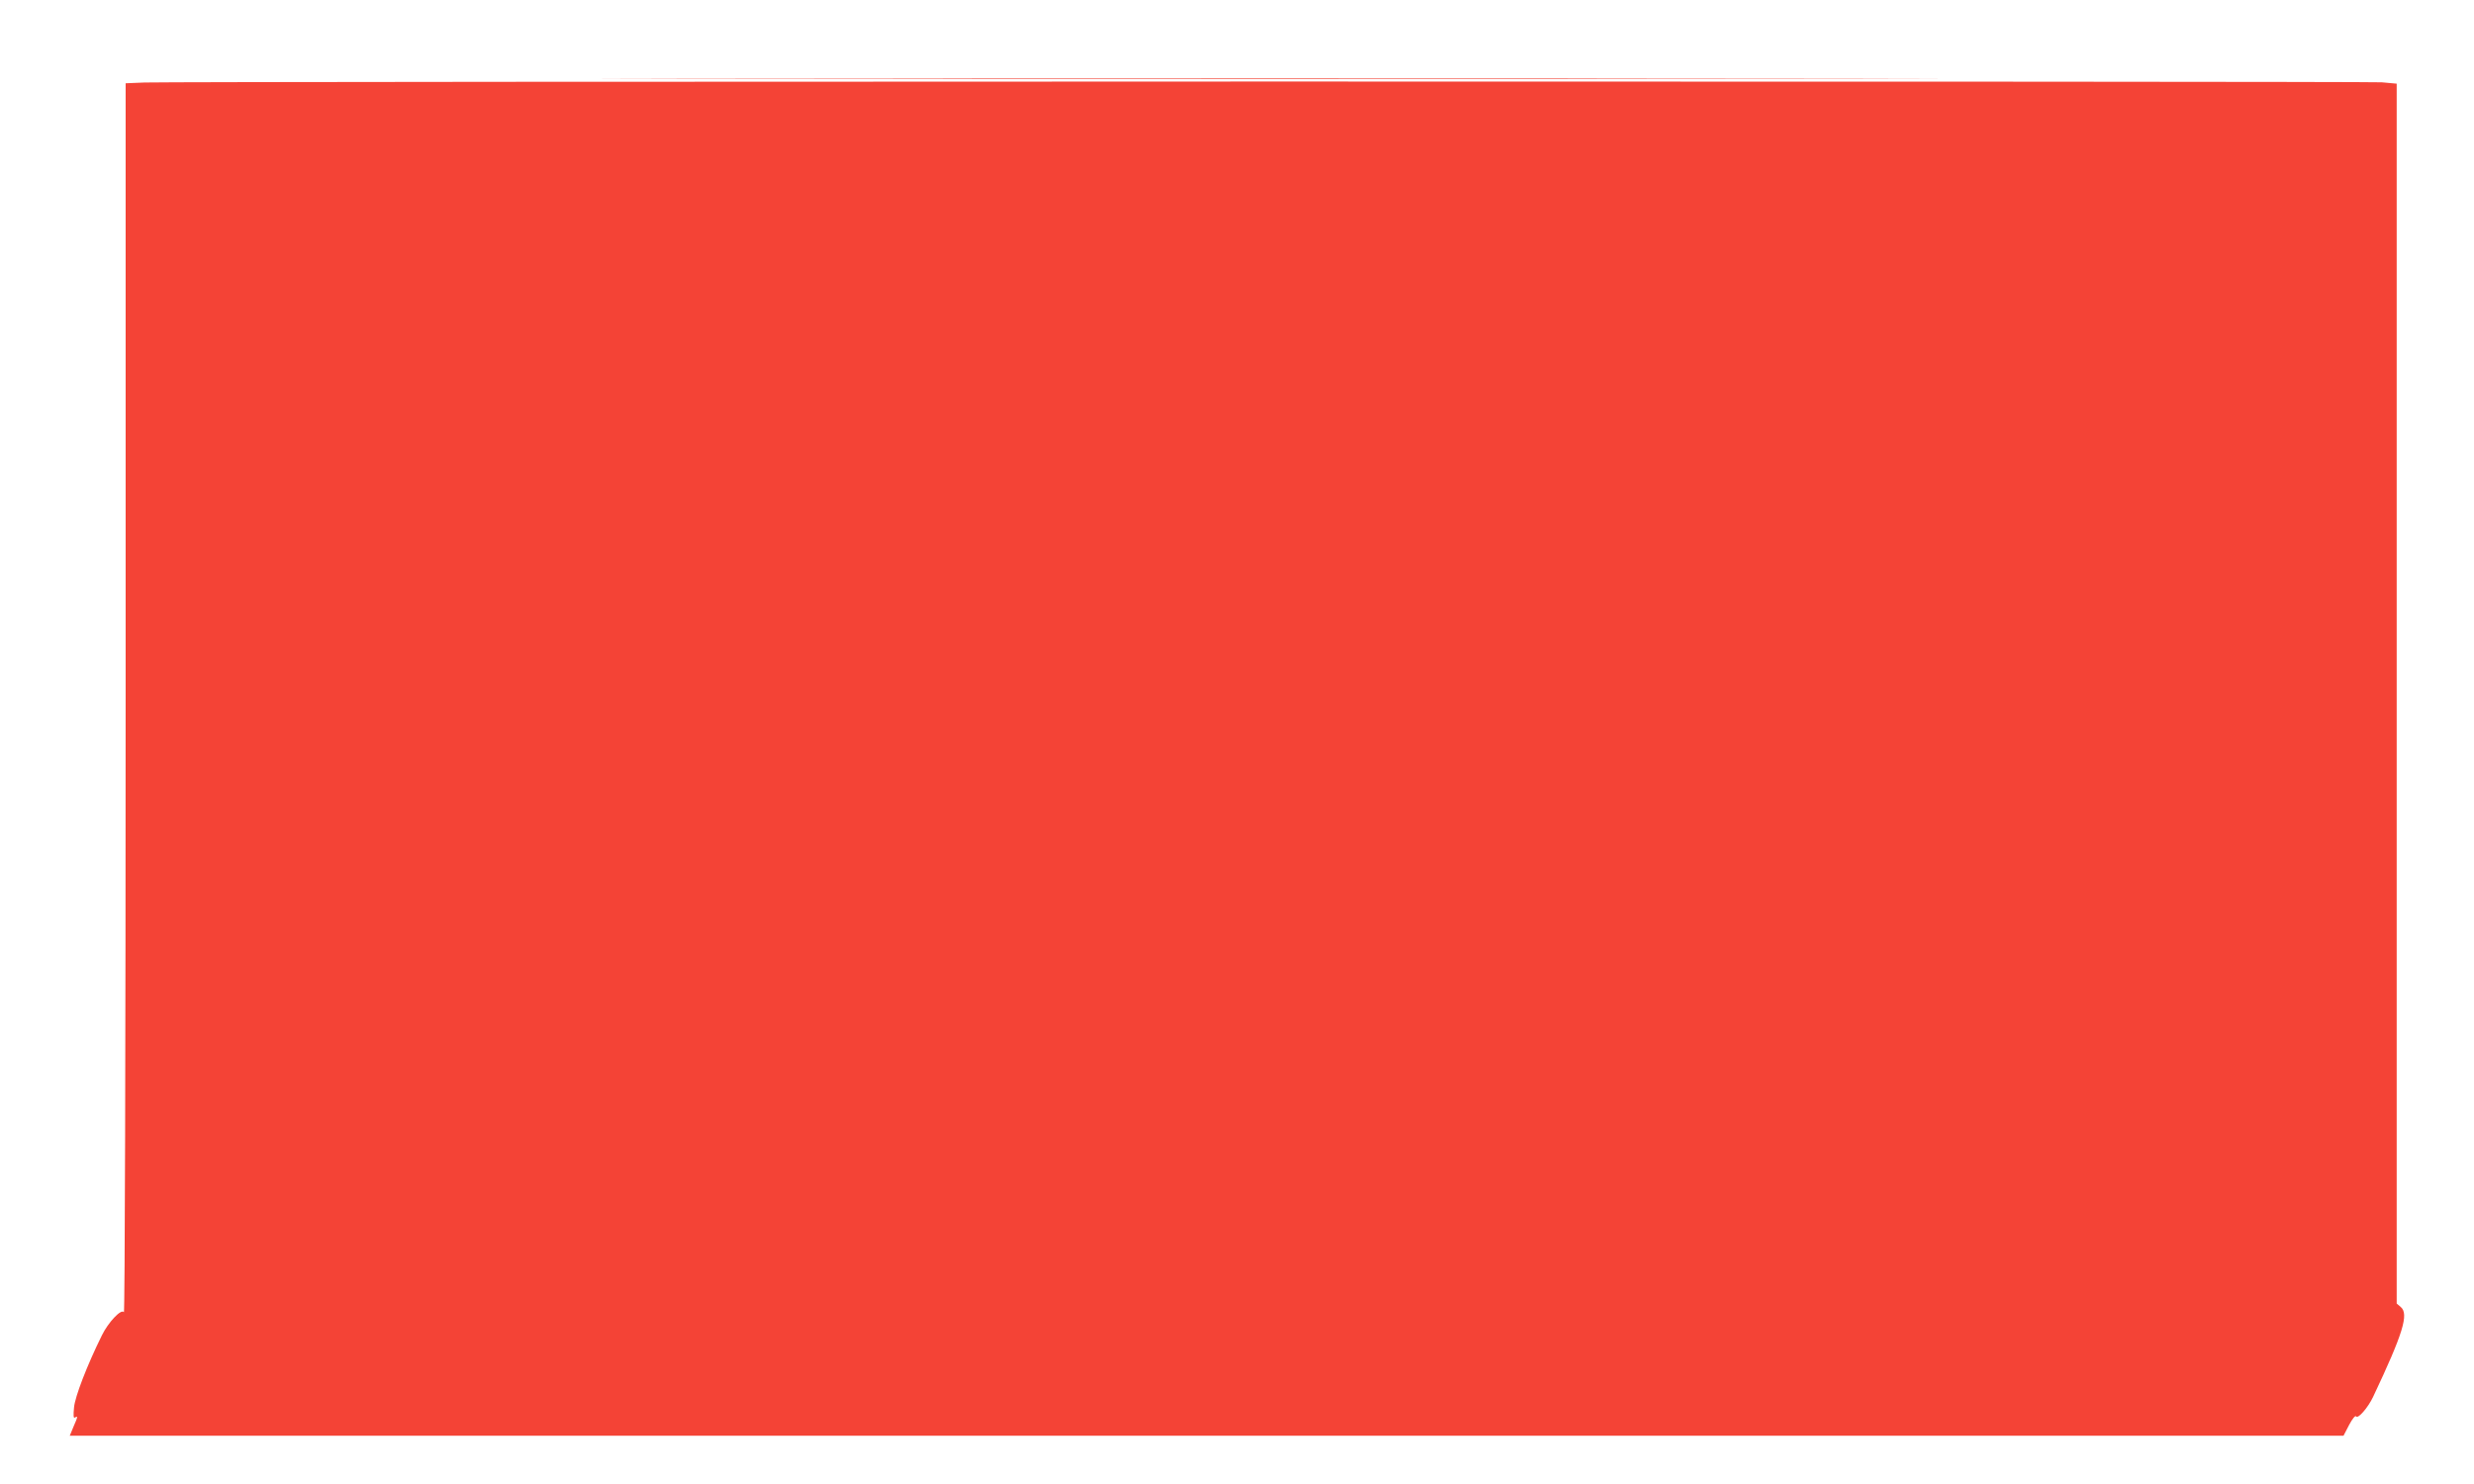
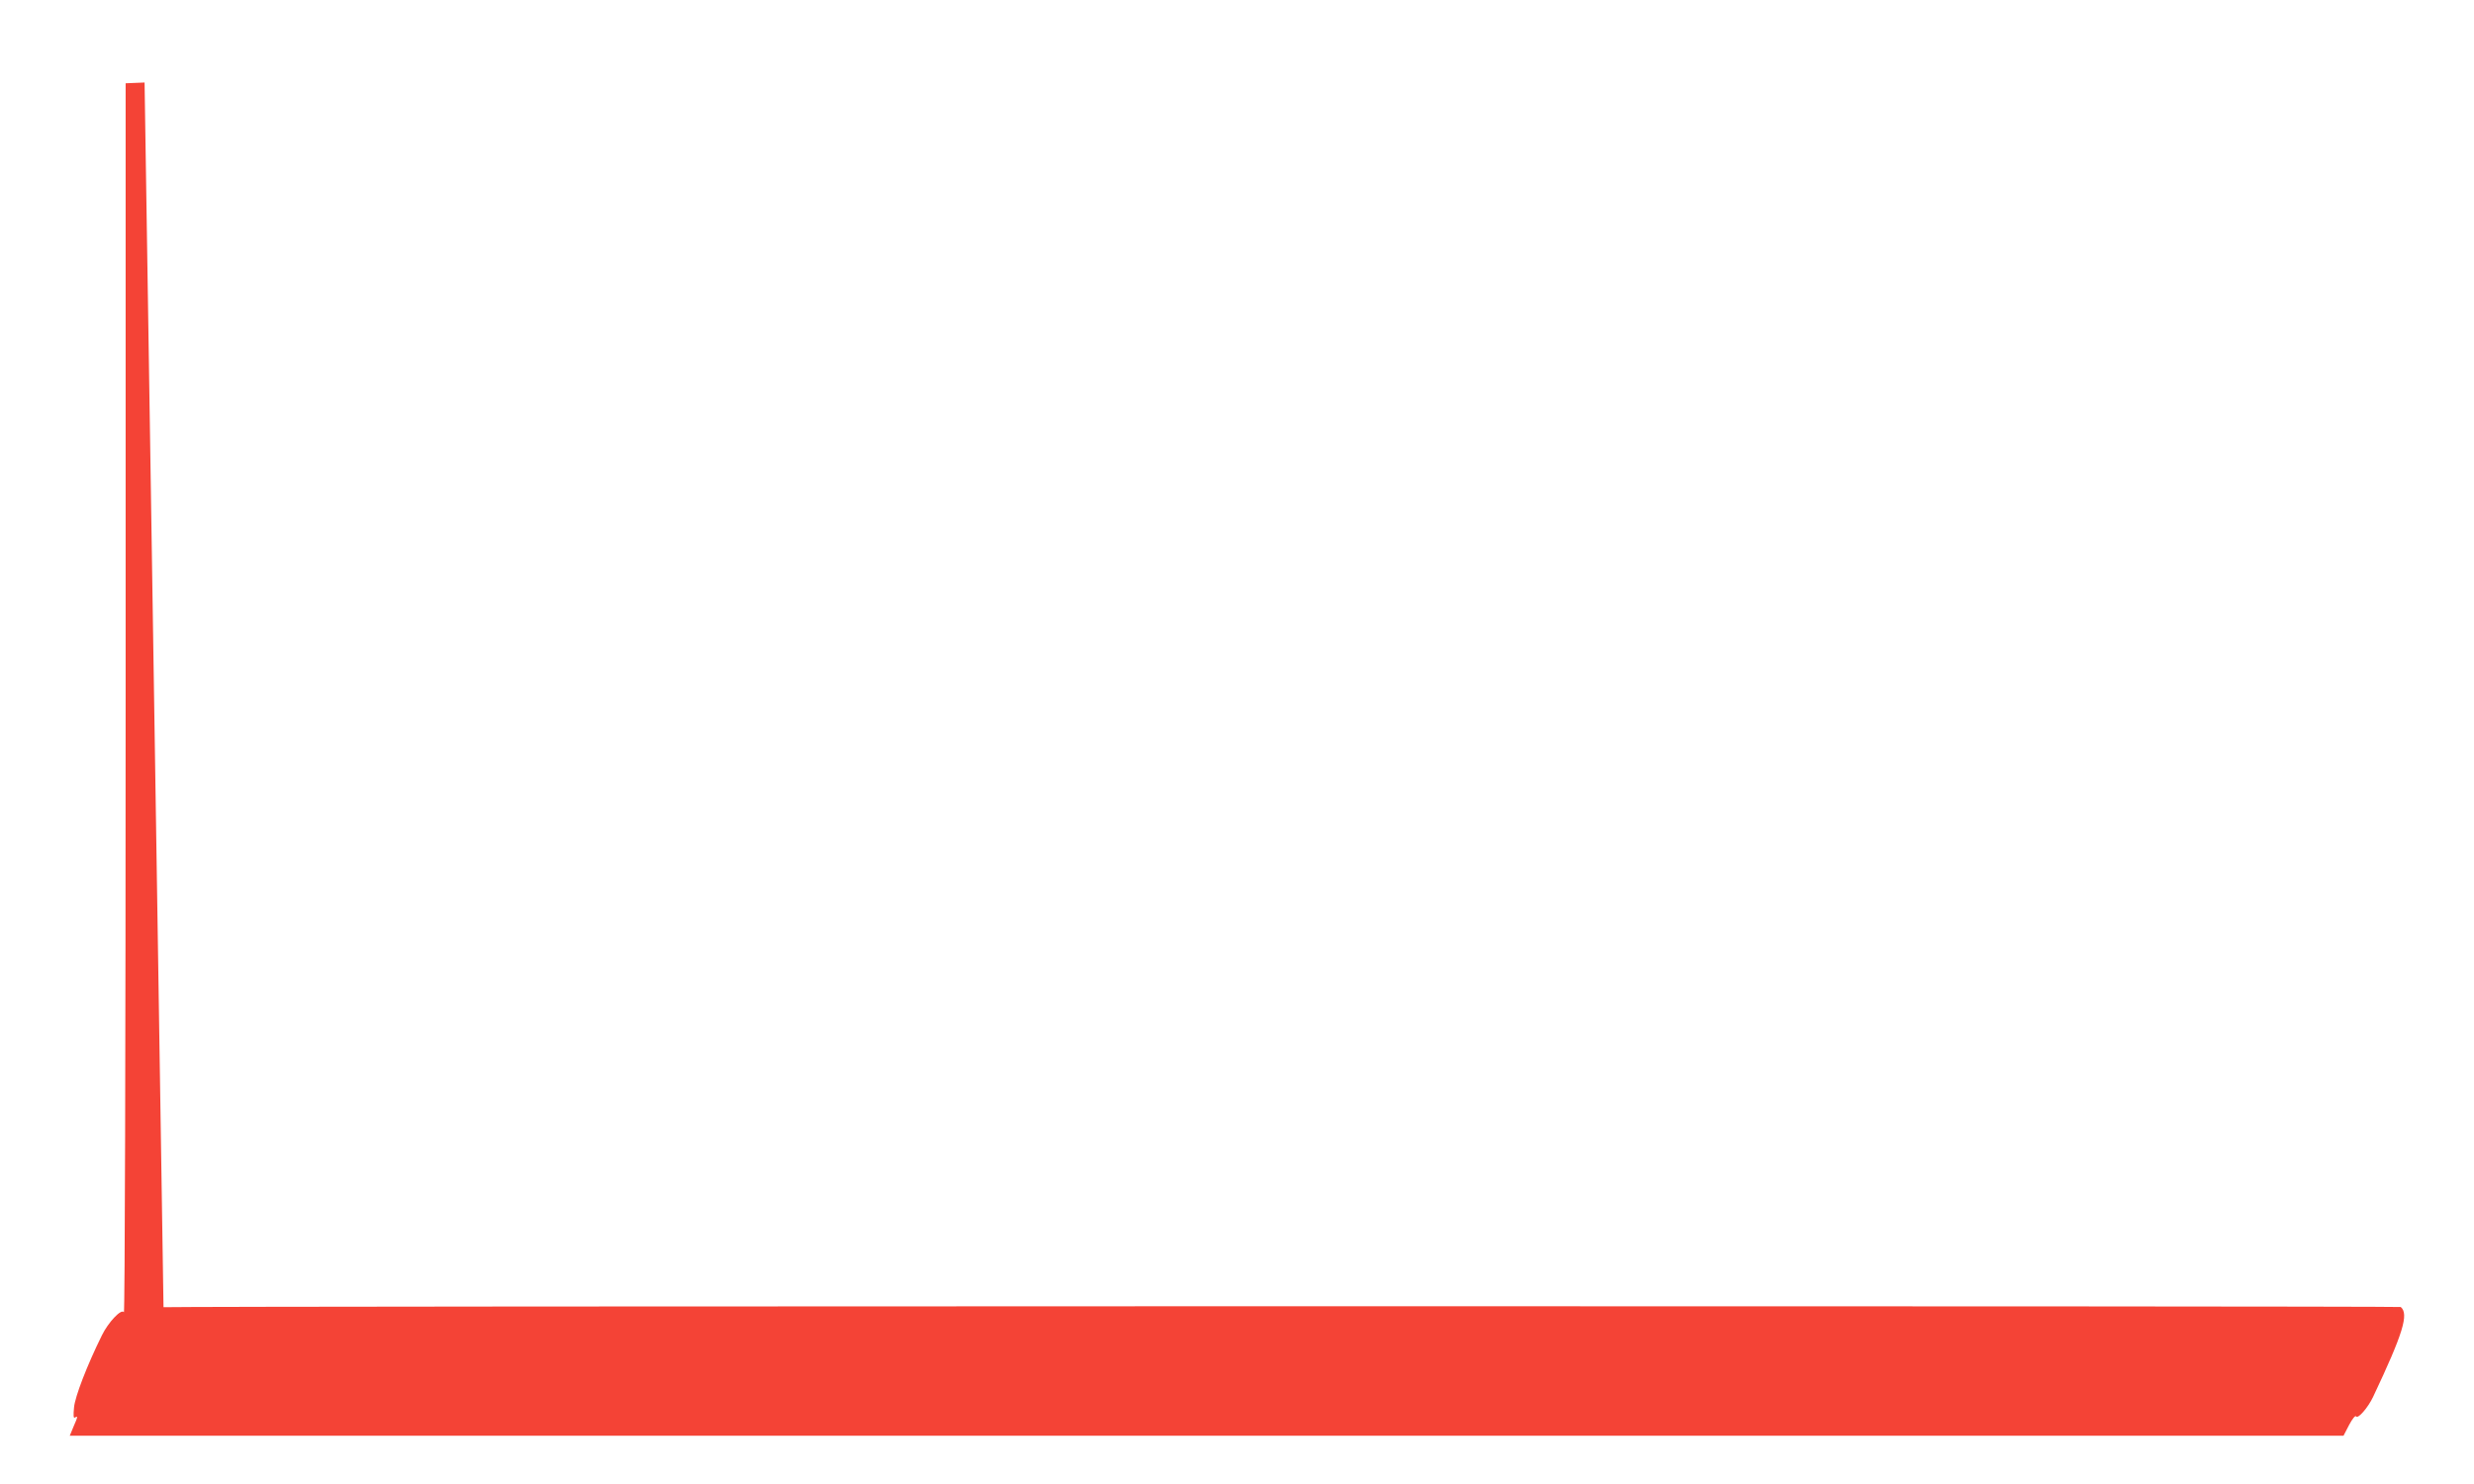
<svg xmlns="http://www.w3.org/2000/svg" version="1.0" width="1280pt" height="768pt" viewBox="0 0 1280 768" preserveAspectRatio="xMidYMid meet">
  <g transform="translate(0,768) scale(0.1,-0.1)" fill="#f44336" stroke="none">
-     <path d="M3757 7273 c1547 -2 4079 -2 5625 0 1547 1 282 2 -2812 2 -3094 0 -4359 -1 -2813 -2z" />
-     <path d="M748 7253 l-98 -4 0 -3187 c0 -1802 -4 -3181 -9 -3173 -13 20 -81 -52 -114 -120 -77 -156 -139 -317 -144 -373 -4 -43 -3 -57 5 -52 16 10 15 5 -8 -48 l-19 -46 5882 0 5882 0 29 56 c17 32 32 50 36 44 9 -15 61 44 88 101 155 328 186 429 143 465 l-21 18 0 3157 0 3156 -77 7 c-75 6 -11385 5 -11575 -1z" />
+     <path d="M748 7253 l-98 -4 0 -3187 c0 -1802 -4 -3181 -9 -3173 -13 20 -81 -52 -114 -120 -77 -156 -139 -317 -144 -373 -4 -43 -3 -57 5 -52 16 10 15 5 -8 -48 l-19 -46 5882 0 5882 0 29 56 c17 32 32 50 36 44 9 -15 61 44 88 101 155 328 186 429 143 465 c-75 6 -11385 5 -11575 -1z" />
  </g>
</svg>